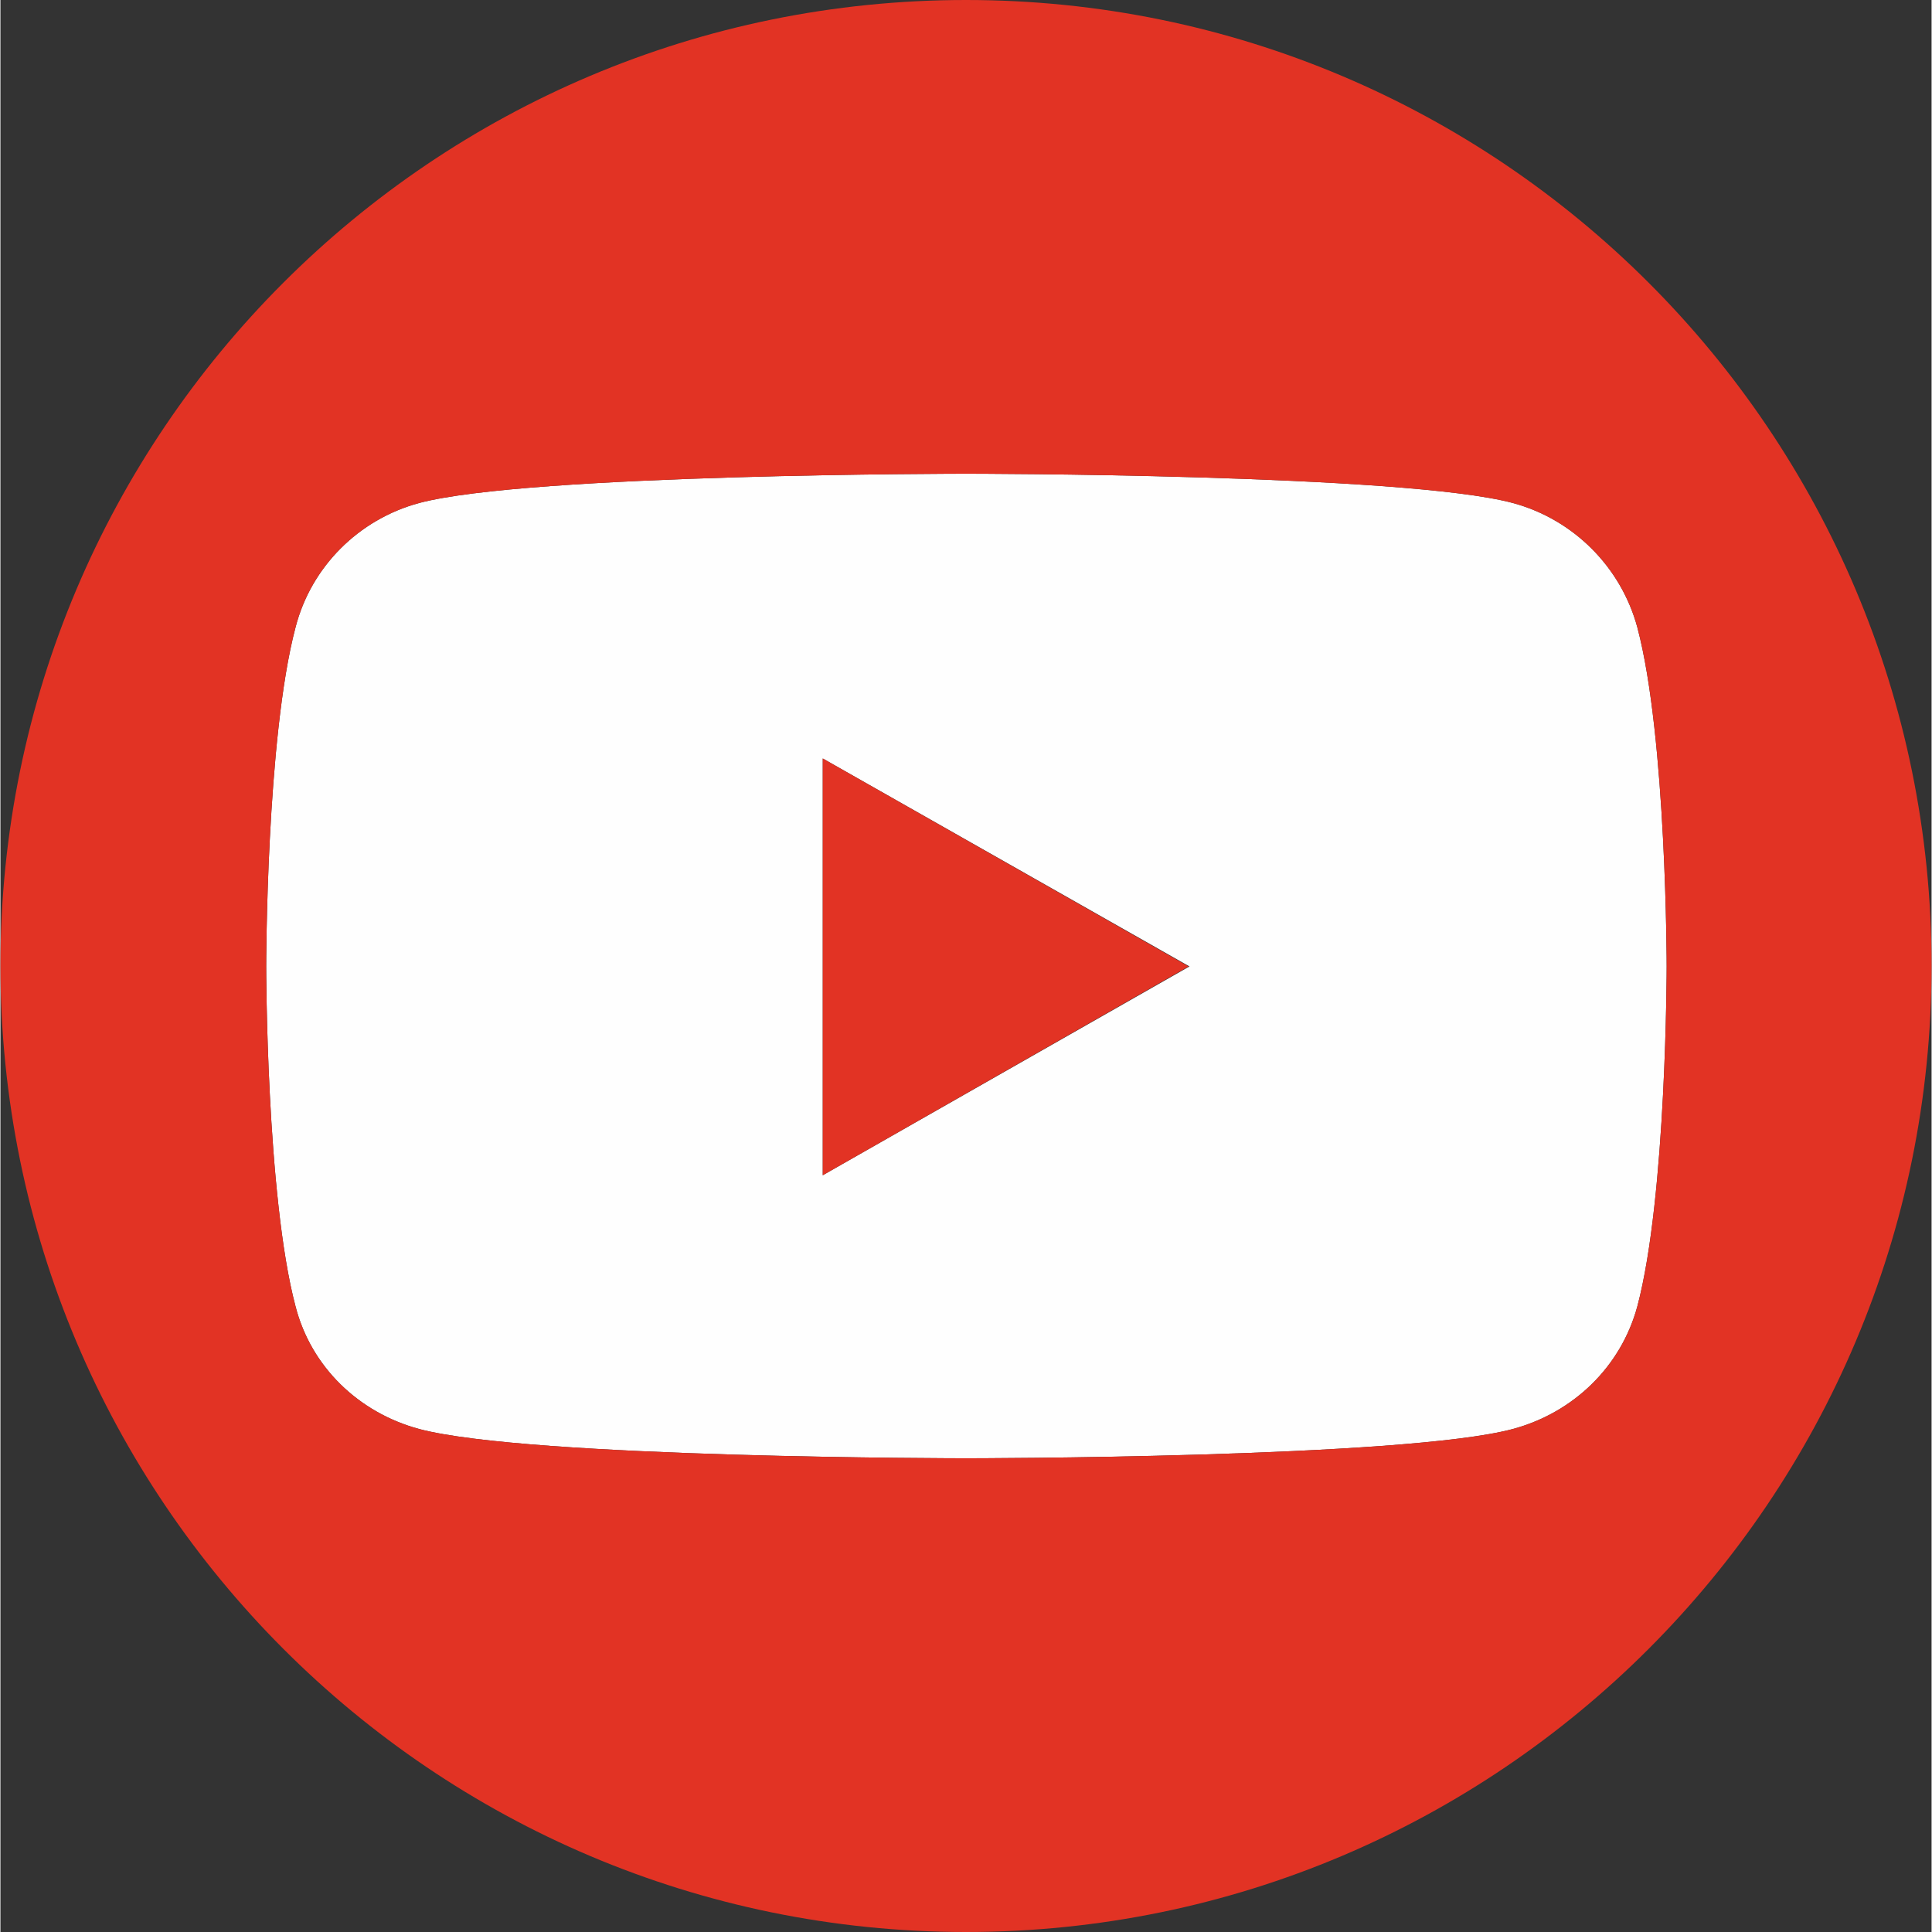
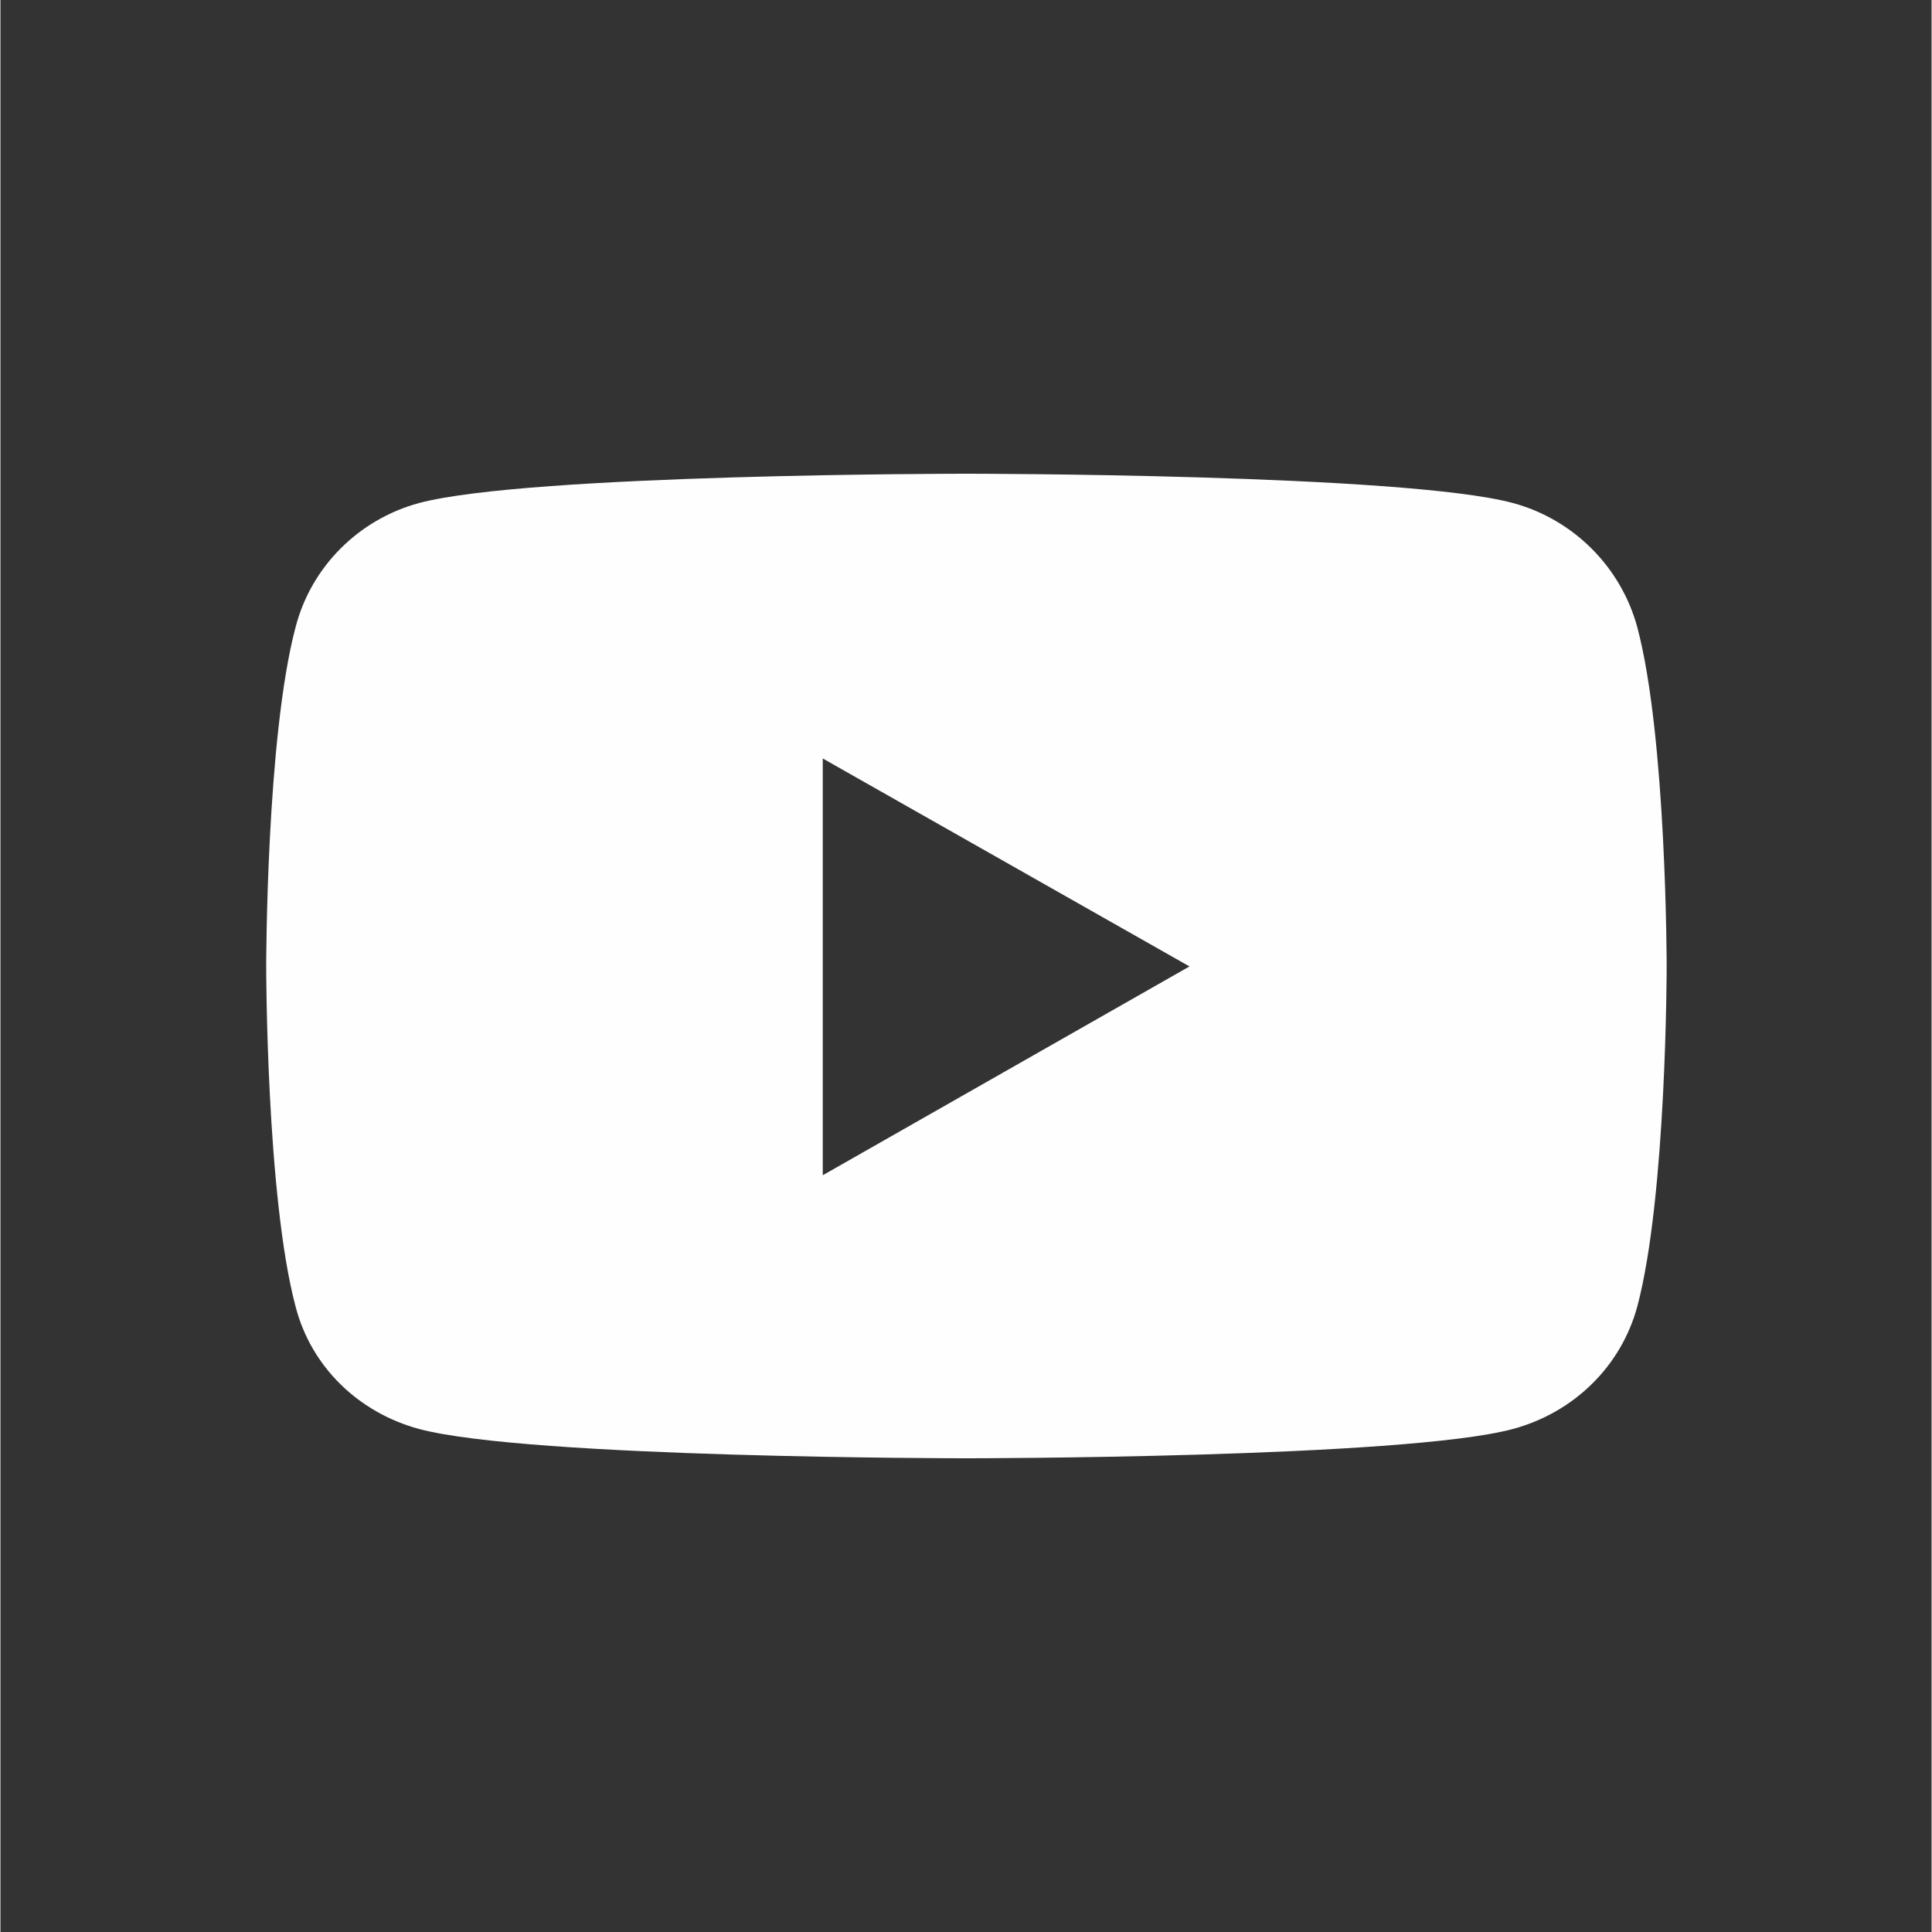
<svg xmlns="http://www.w3.org/2000/svg" xml:space="preserve" width="35px" height="35px" version="1.1" style="shape-rendering:geometricPrecision; text-rendering:geometricPrecision; image-rendering:optimizeQuality; fill-rule:evenodd; clip-rule:evenodd" viewBox="0 0 223.8 223.9">
  <rect x="0" y="0" width="223.8" height="223.9" fill="#333333" stroke="none" />
  <defs>
    <style type="text/css">
   
    .fil0 {fill:#FEFEFE}
    .fil1 {fill:#E23324}
   
  </style>
  </defs>
  <g id="Layer_x0020_1">
    <path class="fil0" d="M189.7 72.7c-1.9,-7 -7.4,-12.5 -14.4,-14.4 -12.6,-3.4 -63.4,-3.4 -63.4,-3.4 0,0 -50.7,0 -63.4,3.4 -7,1.9 -12.5,7.4 -14.3,14.4 -3.4,12.8 -3.4,39.3 -3.4,39.3 0,0 0,26.6 3.4,39.4 1.8,7 7.3,12.3 14.3,14.2 12.7,3.4 63.4,3.4 63.4,3.4 0,0 50.8,0 63.4,-3.4 7,-1.9 12.5,-7.2 14.4,-14.2 3.4,-12.8 3.4,-39.4 3.4,-39.4 0,0 0,-26.5 -3.4,-39.3zm-94.4 63.5l0 -48.3 42.5 24.1 -42.5 24.2z" />
-     <path class="fil1" d="M111.9 0c61.8,0 111.9,50.1 111.9,111.9 0,61.8 -50.1,112 -111.9,112 -61.8,0 -111.9,-50.2 -111.9,-112 0,-61.8 50.1,-111.9 111.9,-111.9zm77.8 72.7c-1.9,-7 -7.4,-12.5 -14.4,-14.4 -12.6,-3.4 -63.4,-3.4 -63.4,-3.4 0,0 -50.7,0 -63.4,3.4 -7,1.9 -12.5,7.4 -14.3,14.4 -3.4,12.8 -3.4,39.3 -3.4,39.3 0,0 0,26.6 3.4,39.4 1.8,7 7.3,12.3 14.3,14.2 12.7,3.4 63.4,3.4 63.4,3.4 0,0 50.8,0 63.4,-3.4 7,-1.9 12.5,-7.2 14.4,-14.2 3.4,-12.8 3.4,-39.4 3.4,-39.4 0,0 0,-26.5 -3.4,-39.3zm-94.4 63.5l0 -48.3 42.4 24.1 -42.4 24.2 0 0z" />
  </g>
</svg>